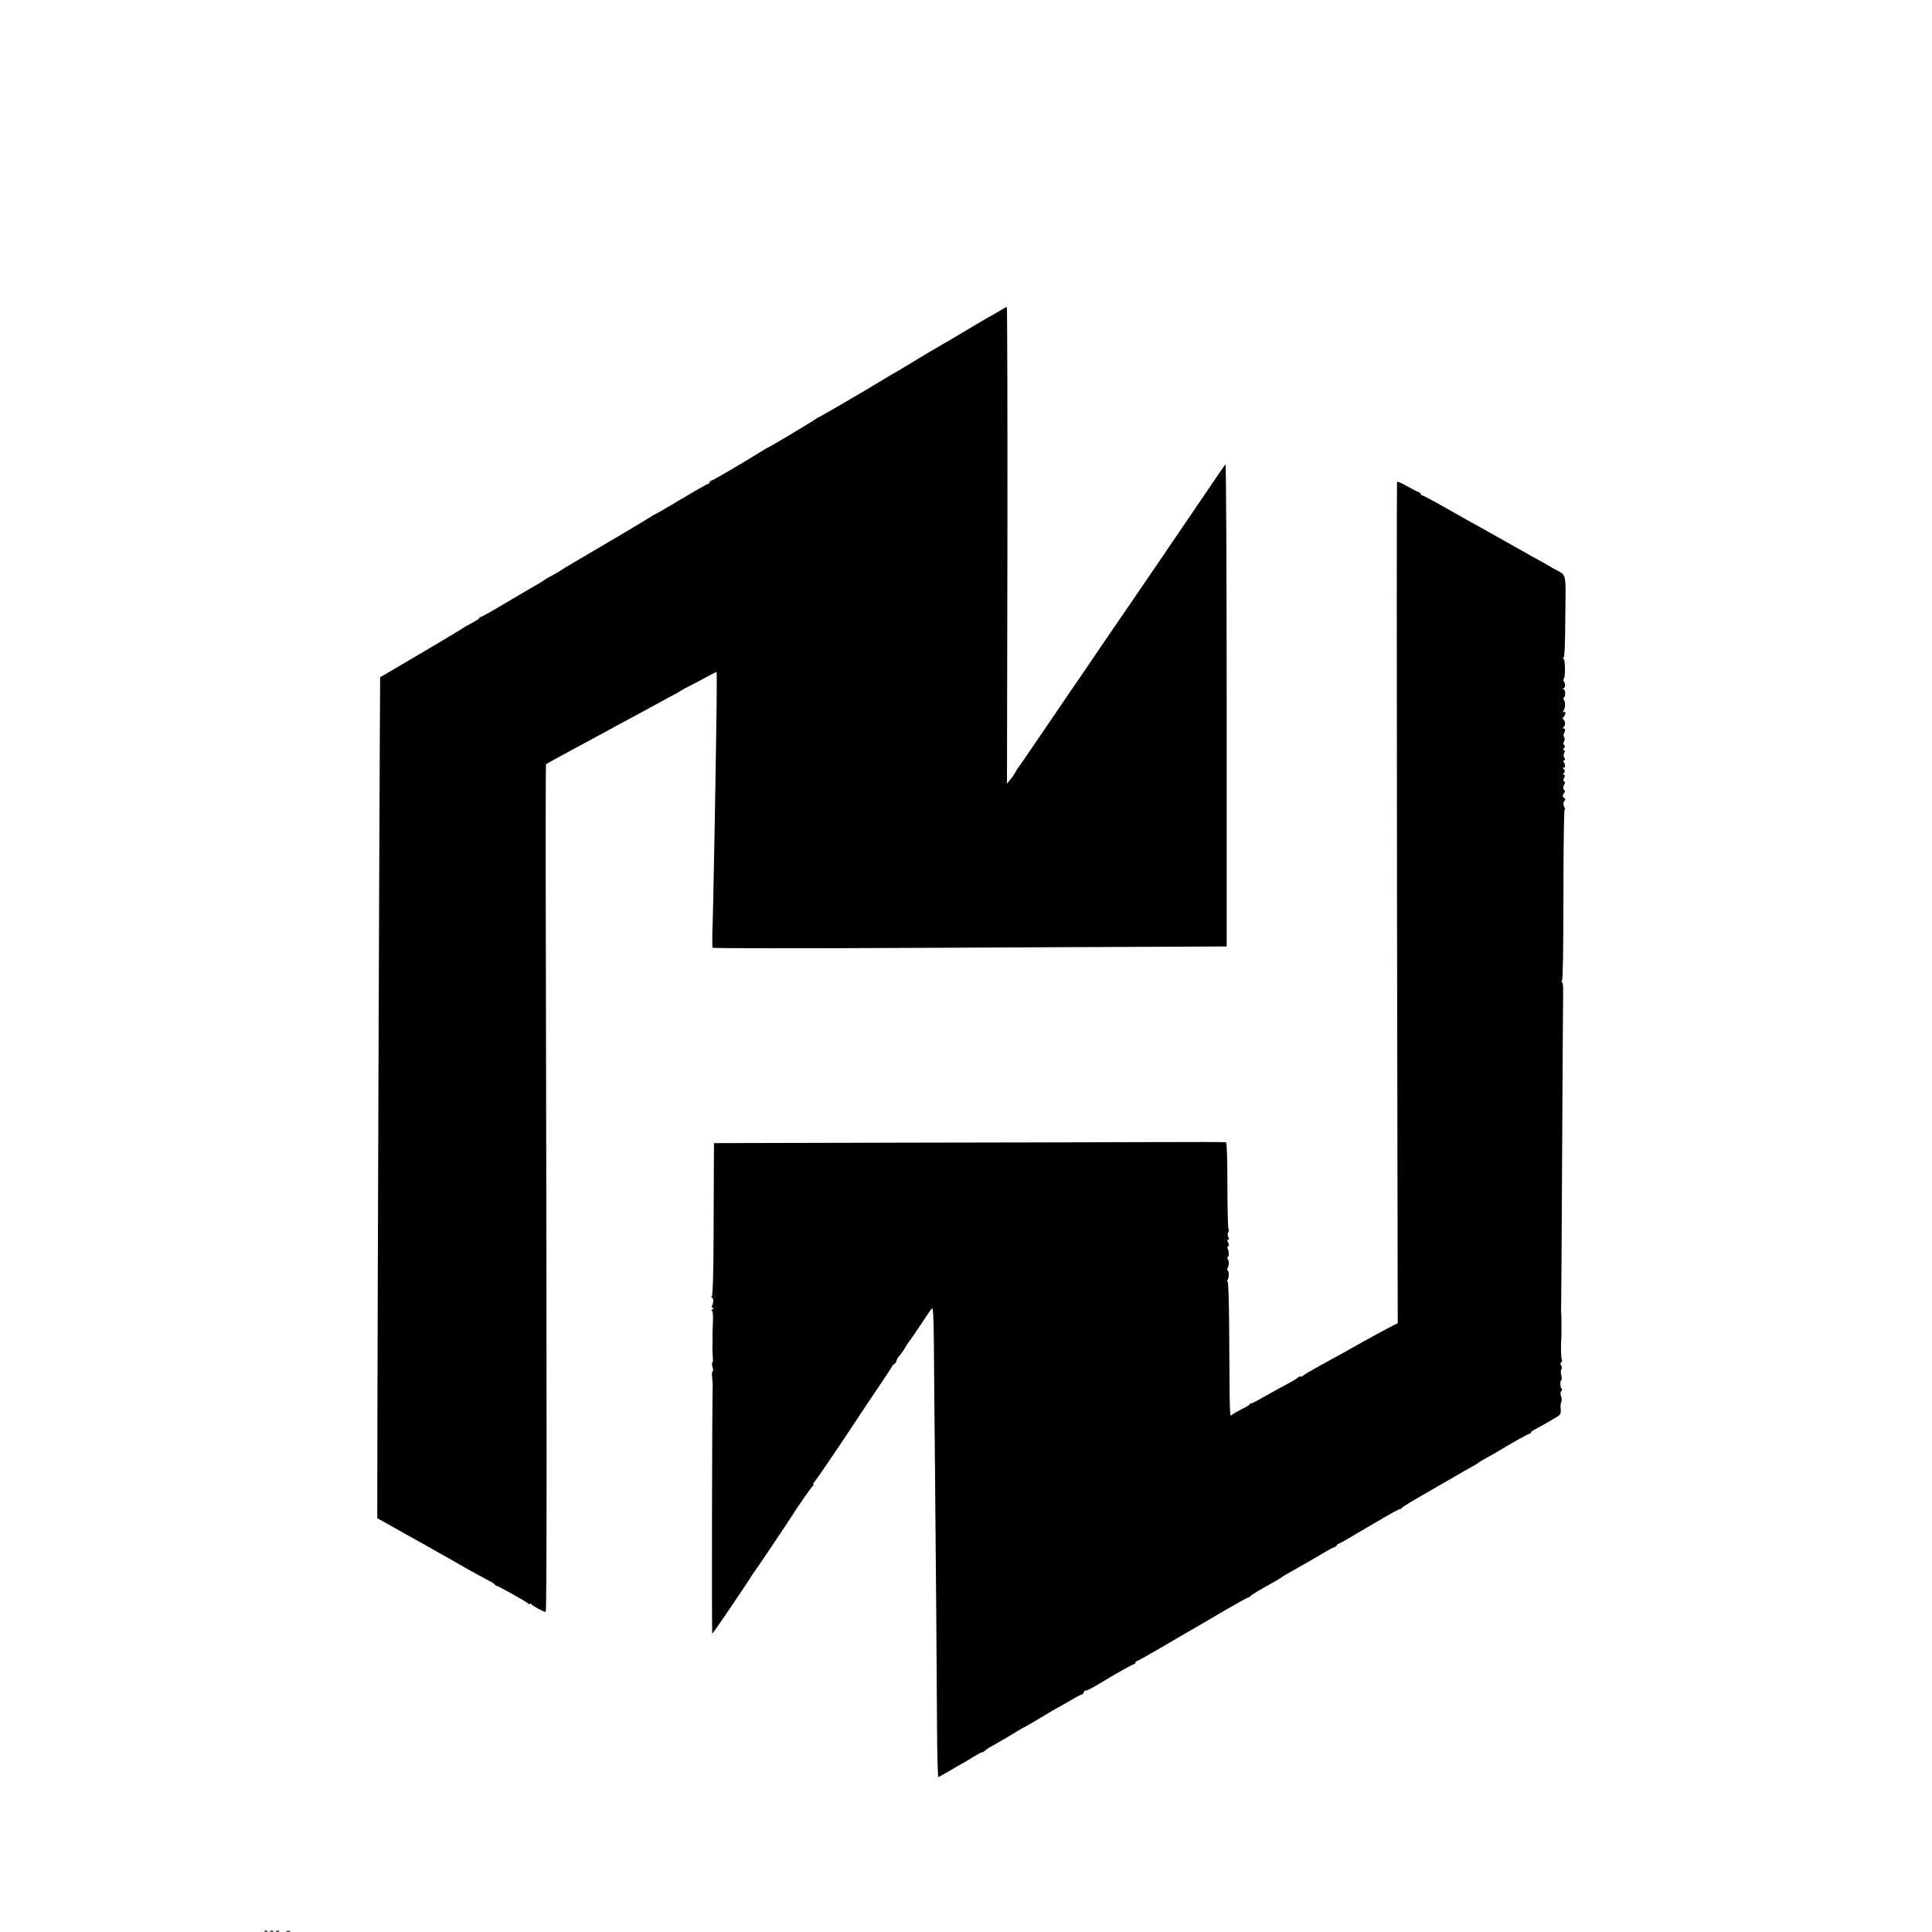
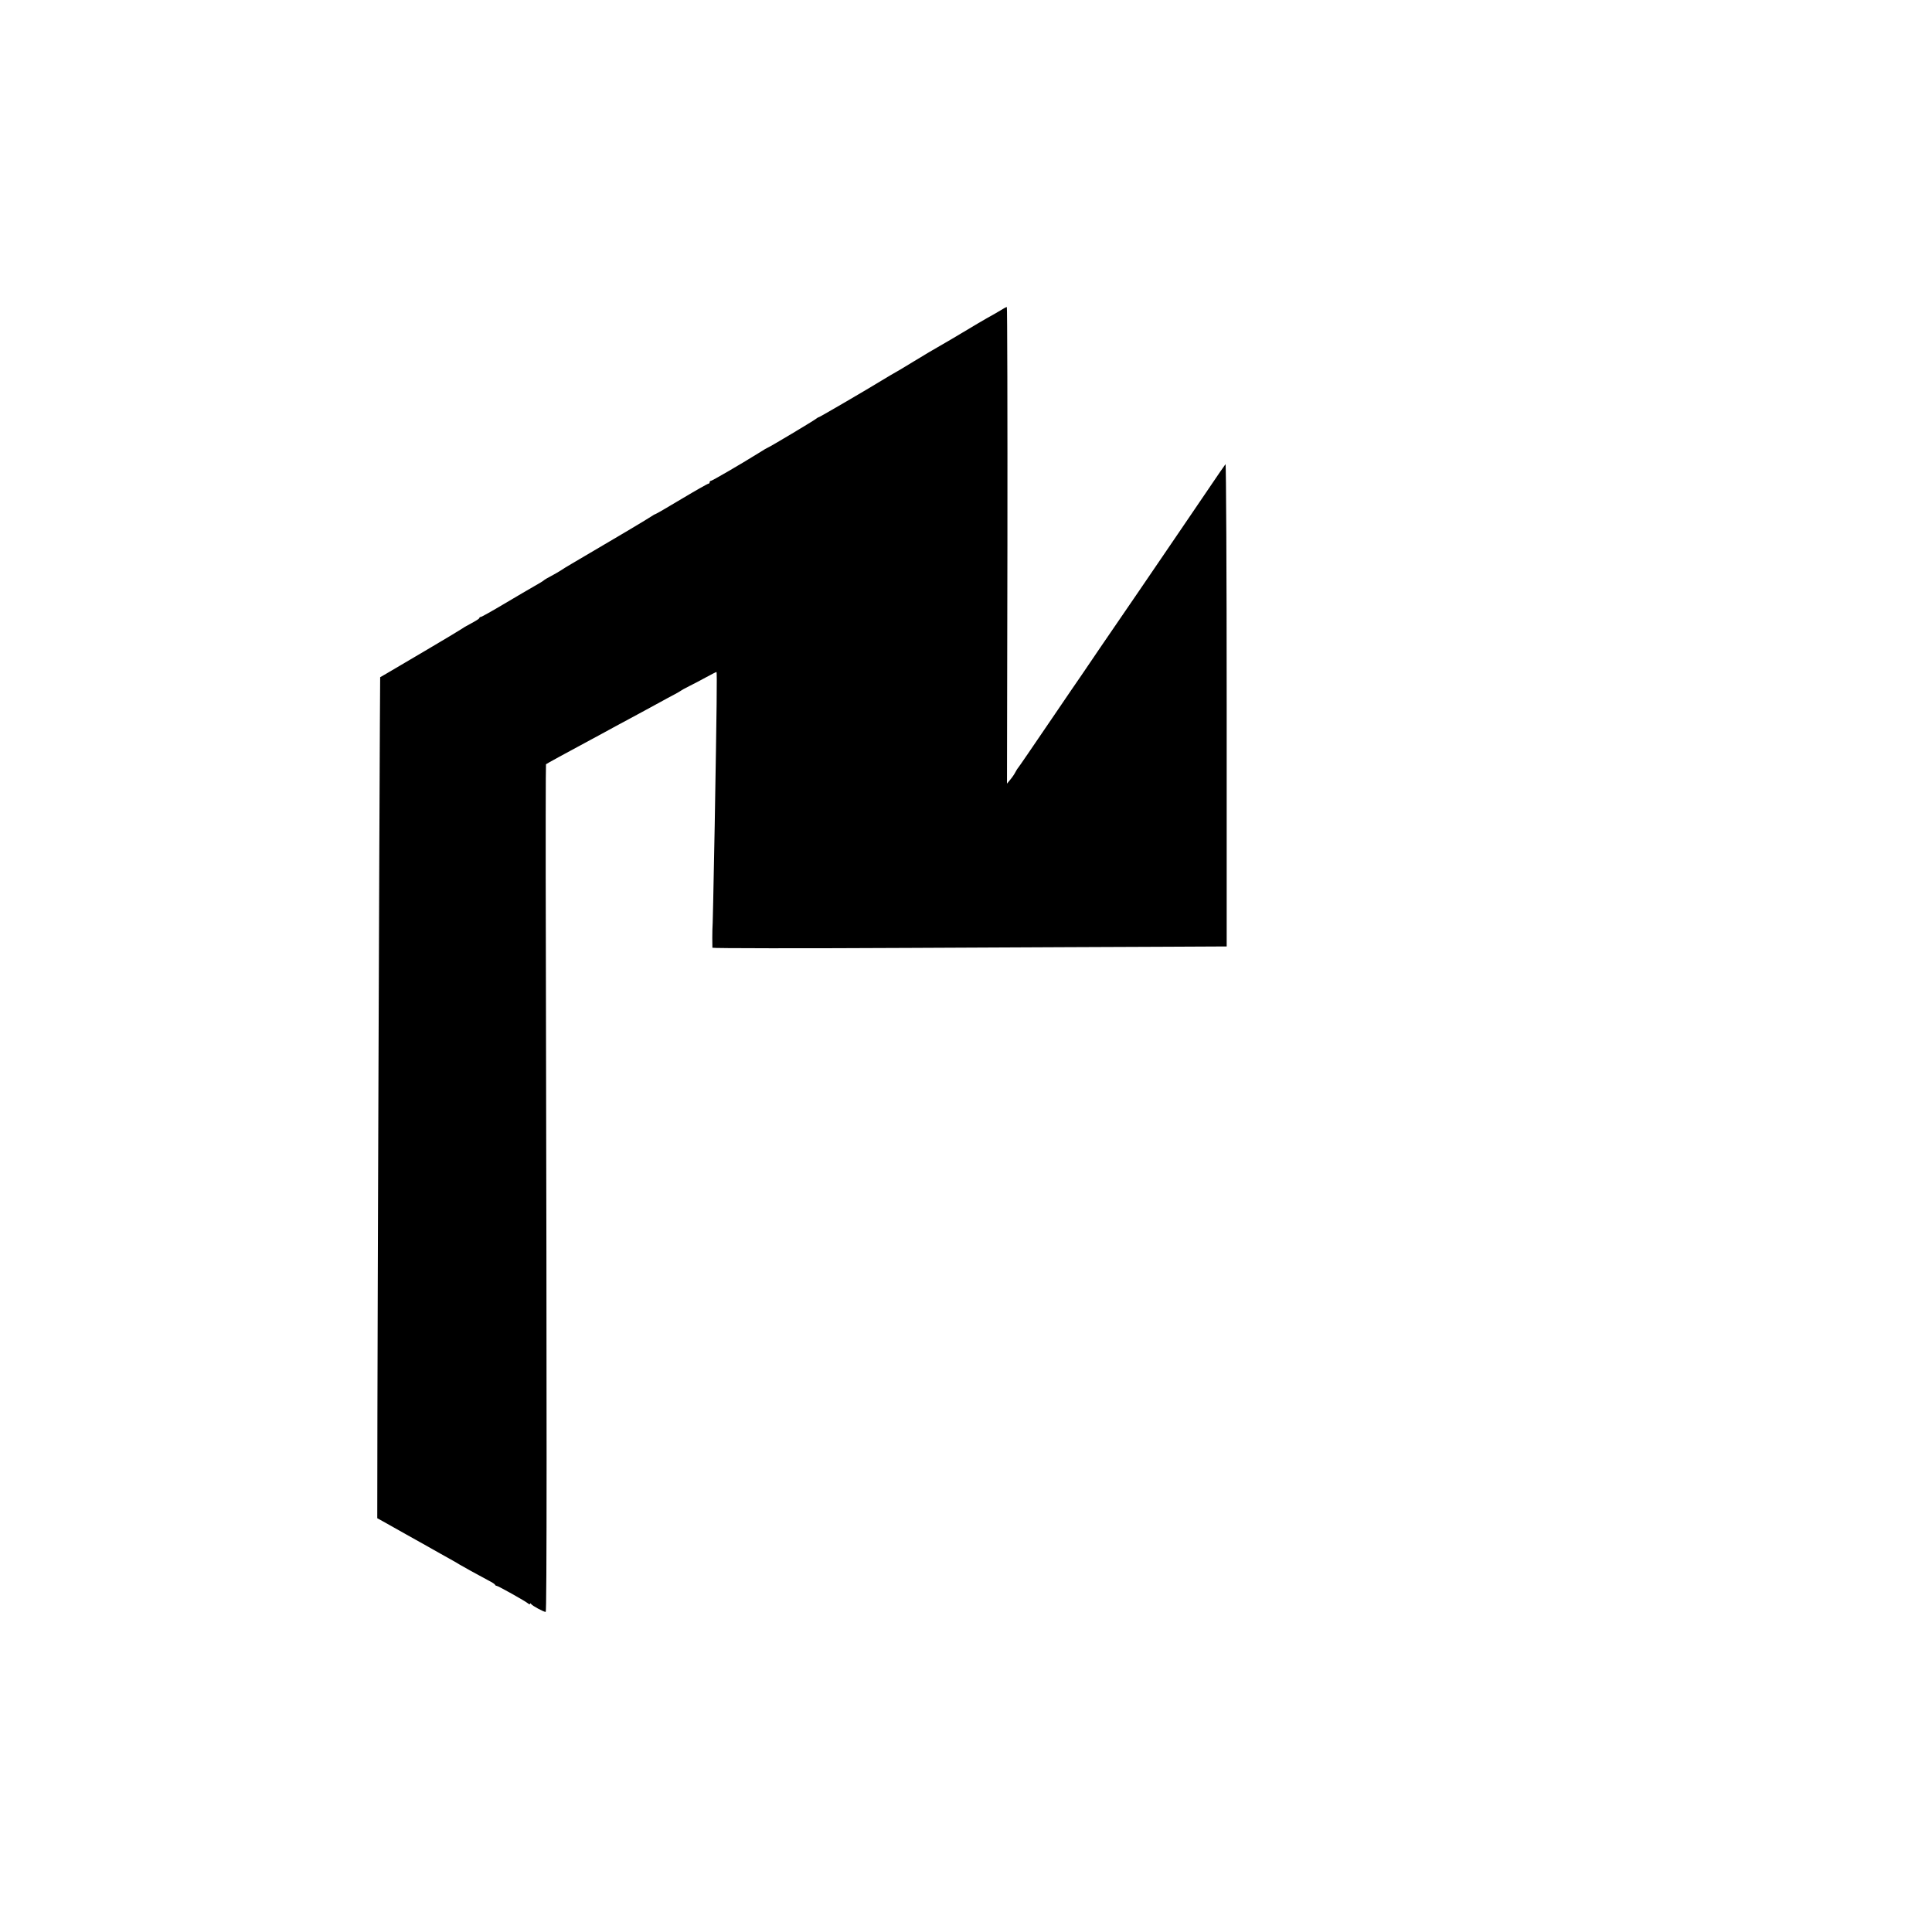
<svg xmlns="http://www.w3.org/2000/svg" version="1.0" width="1334pt" height="1334pt" viewBox="0 0 1334 1334" preserveAspectRatio="xMidYMid meet">
  <g transform="translate(0,1334) scale(0.1,-0.1)" fill="#000000" stroke="none">
    <path d="M6905 11195 c-22 -13 -47 -28 -55 -32 -13 -6 -170 -98 -210 -123 -29 -18 -125 -74 -148 -87 -24 -13 -125 -73 -182 -108 -53 -33 -132 -80 -160 -95 -14 -8 -41 -24 -60 -36 -99 -61 -430 -254 -435 -254 -3 0 -11 -4 -18 -10 -13 -12 -328 -200 -334 -200 -2 0 -32 -17 -66 -39 -127 -79 -320 -191 -328 -191 -5 0 -9 -4 -9 -10 0 -5 -4 -10 -9 -10 -5 0 -88 -47 -185 -105 -96 -58 -178 -105 -181 -105 -3 0 -18 -9 -33 -19 -23 -16 -262 -158 -542 -322 -36 -21 -70 -42 -75 -46 -10 -7 -51 -31 -100 -57 -11 -6 -22 -14 -25 -17 -3 -3 -30 -19 -60 -36 -30 -17 -124 -72 -208 -122 -84 -50 -157 -91 -163 -91 -5 0 -9 -3 -9 -7 0 -5 -26 -21 -58 -38 -31 -16 -59 -33 -62 -36 -3 -3 -111 -68 -240 -144 -129 -76 -255 -150 -280 -165 l-45 -26 -2 -325 c-4 -727 -16 -4103 -17 -4768 l-1 -714 40 -22 c22 -12 94 -53 160 -90 66 -37 172 -96 235 -132 63 -35 122 -68 130 -74 16 -10 135 -76 205 -113 22 -11 42 -24 43 -28 2 -5 7 -8 12 -8 9 0 199 -106 217 -122 7 -6 13 -7 13 -2 0 5 4 4 8 -2 8 -12 86 -54 100 -54 8 0 8 1285 1 4602 -2 686 -1 1249 1 1251 4 4 130 73 305 167 33 18 112 60 175 95 63 34 144 78 180 97 36 19 92 50 125 68 33 18 78 43 100 54 22 12 42 23 45 26 3 3 30 18 60 33 30 15 84 43 118 62 35 19 66 35 69 35 5 0 2 -239 -12 -1055 -9 -467 -14 -719 -16 -725 -1 -5 -1 -105 0 -124 1 -4 616 -5 1369 -1 752 4 1550 7 1775 8 l407 2 0 1669 c0 919 -4 1666 -8 1661 -5 -6 -58 -82 -117 -170 -60 -88 -136 -200 -170 -250 -34 -49 -106 -155 -160 -235 -54 -80 -122 -179 -150 -220 -67 -98 -186 -271 -267 -390 -35 -52 -94 -138 -129 -190 -36 -52 -110 -160 -164 -240 -192 -282 -269 -395 -274 -400 -3 -3 -12 -16 -19 -30 -7 -14 -23 -38 -36 -53 l-23 -28 3 1645 c1 905 -1 1646 -4 1646 -4 0 -25 -11 -47 -25z" />
-     <path d="M9646 10012 c-2 -4 -2 -1313 0 -2908 l5 -2900 -33 -17 c-31 -15 -115 -61 -231 -125 -26 -15 -71 -40 -101 -57 -30 -16 -103 -57 -162 -89 -60 -33 -117 -66 -126 -74 -10 -8 -18 -11 -18 -7 0 4 -8 2 -17 -6 -10 -8 -27 -19 -38 -25 -143 -78 -187 -102 -228 -126 -26 -15 -52 -28 -57 -28 -4 0 -10 -3 -12 -7 -1 -5 -25 -19 -53 -32 -27 -14 -58 -31 -67 -39 -18 -15 -17 -57 -21 610 -1 170 -6 308 -10 308 -5 0 -5 5 -1 12 10 16 11 58 2 64 -5 3 -5 13 0 22 9 21 9 43 -1 60 -5 6 -4 12 0 12 10 0 10 41 0 57 -4 7 -3 14 3 18 7 4 7 12 0 26 -8 13 -7 19 0 19 7 0 8 6 1 18 -6 11 -6 24 0 35 6 9 6 17 2 17 -4 0 -8 135 -8 300 0 191 -4 301 -10 303 -5 2 -230 2 -500 1 -269 -1 -1063 -3 -1762 -4 l-1273 -3 -1 -156 c0 -86 -1 -322 -2 -526 -1 -233 -6 -373 -12 -377 -6 -5 -6 -8 1 -8 12 0 11 -41 -1 -59 -3 -6 0 -11 7 -11 9 0 9 -3 -2 -10 -8 -5 -10 -10 -5 -10 6 0 9 -26 8 -62 -1 -35 -2 -74 -3 -88 0 -14 0 -42 0 -62 0 -21 -1 -46 -1 -55 0 -10 1 -35 3 -56 2 -20 0 -37 -4 -37 -3 0 -3 -13 2 -30 5 -16 5 -30 0 -30 -4 0 -6 -17 -3 -38 2 -20 4 -41 4 -47 -5 -230 -7 -1725 -3 -1725 6 1 246 355 277 408 6 9 13 19 16 22 5 5 234 346 254 378 31 52 140 208 149 214 6 4 7 8 2 8 -5 0 0 10 11 22 16 19 233 339 293 433 8 13 65 97 125 187 61 89 112 168 114 173 2 6 10 14 17 18 8 4 14 14 14 21 0 7 8 21 18 32 10 10 29 37 42 59 13 22 26 42 29 45 4 3 37 52 76 110 38 58 74 110 80 116 8 8 11 -57 13 -225 1 -130 4 -528 8 -886 8 -879 12 -1385 14 -1787 1 -186 5 -338 9 -338 3 0 44 23 90 50 46 28 86 50 87 50 2 0 28 16 58 35 30 19 59 35 65 35 5 0 16 6 23 13 13 12 25 19 93 57 18 10 63 37 100 59 37 23 68 41 70 41 3 0 133 76 200 117 11 7 27 16 35 20 8 4 48 26 88 50 40 24 76 43 81 43 5 0 12 7 15 16 4 9 9 14 12 11 5 -5 59 25 154 83 64 39 174 100 181 100 5 0 9 5 9 10 0 6 4 10 9 10 4 0 80 42 167 93 88 52 179 105 204 119 25 14 123 71 217 127 95 55 177 101 182 101 5 0 11 4 13 8 2 4 39 28 83 53 116 65 129 73 135 79 3 3 16 11 29 18 119 67 213 121 266 153 28 17 58 33 68 36 9 3 17 9 17 13 0 4 8 10 18 13 9 4 40 20 67 37 28 16 82 48 120 71 39 22 77 44 85 49 48 30 141 81 146 80 4 -1 10 2 13 8 5 7 71 48 193 117 10 6 73 42 140 81 68 40 139 80 158 90 19 11 37 22 40 25 3 4 28 19 55 33 28 15 62 35 77 44 76 47 210 122 218 122 6 0 10 4 10 8 0 5 15 16 33 25 34 18 92 50 144 82 28 17 32 23 29 56 -2 20 0 42 4 49 5 7 4 24 -1 38 -6 16 -6 29 2 38 6 8 8 14 3 14 -5 0 -9 14 -10 30 -1 17 2 30 6 30 5 0 4 16 0 35 -4 20 -4 38 1 41 5 3 5 13 -1 24 -7 13 -7 21 0 25 6 4 8 11 4 16 -5 9 -8 101 -4 134 2 17 2 180 0 190 -2 6 -2 12 -1 15 1 3 4 480 7 1060 3 580 6 1090 7 1133 1 46 -2 77 -8 77 -7 0 -7 3 0 8 6 4 10 214 10 594 0 324 4 588 8 588 5 0 5 6 0 13 -11 17 -10 41 2 50 6 4 5 10 -3 16 -15 9 -15 20 -1 38 6 7 6 13 0 17 -10 7 -10 24 2 43 4 6 3 14 -3 18 -7 4 -7 12 0 26 8 14 7 19 -1 19 -8 0 -9 4 0 13 8 10 7 17 -1 25 -8 8 -9 12 -1 12 12 0 12 18 0 38 -5 7 -3 12 3 12 7 0 8 6 1 18 -6 11 -6 24 0 35 7 12 6 17 -2 17 -9 0 -9 3 0 14 8 10 9 16 1 21 -6 4 -7 12 -1 24 6 10 6 23 1 31 -5 8 -6 19 -2 25 11 18 11 35 -1 35 -8 0 -8 3 -2 8 6 4 11 16 11 27 0 11 -5 23 -11 28 -7 4 -7 10 0 15 15 11 19 46 4 36 -8 -5 -10 -3 -4 7 13 20 15 62 4 75 -6 7 -6 15 -1 18 13 8 12 56 -2 56 -7 0 -7 3 1 8 12 8 13 29 0 48 -3 6 -3 14 1 18 11 12 10 130 -2 138 -7 5 -7 8 0 8 7 0 11 93 12 283 3 318 12 279 -77 329 -20 11 -49 28 -66 38 -16 9 -55 31 -85 47 -30 17 -89 50 -130 73 -41 24 -93 53 -115 65 -22 12 -56 31 -75 42 -19 11 -60 34 -90 50 -30 17 -120 68 -199 112 -78 45 -147 81 -152 81 -5 0 -9 4 -9 9 0 5 -8 11 -17 14 -10 3 -46 22 -80 41 -34 20 -64 33 -67 28z" />
-     <path d="M1828 3 c7 -3 16 -2 19 1 4 3 -2 6 -13 5 -11 0 -14 -3 -6 -6z" />
-     <path d="M1868 3 c7 -3 16 -2 19 1 4 3 -2 6 -13 5 -11 0 -14 -3 -6 -6z" />
-     <path d="M1908 3 c7 -3 16 -2 19 1 4 3 -2 6 -13 5 -11 0 -14 -3 -6 -6z" />
-     <path d="M1978 3 c6 -2 18 -2 25 0 6 3 1 5 -13 5 -14 0 -19 -2 -12 -5z" />
  </g>
</svg>